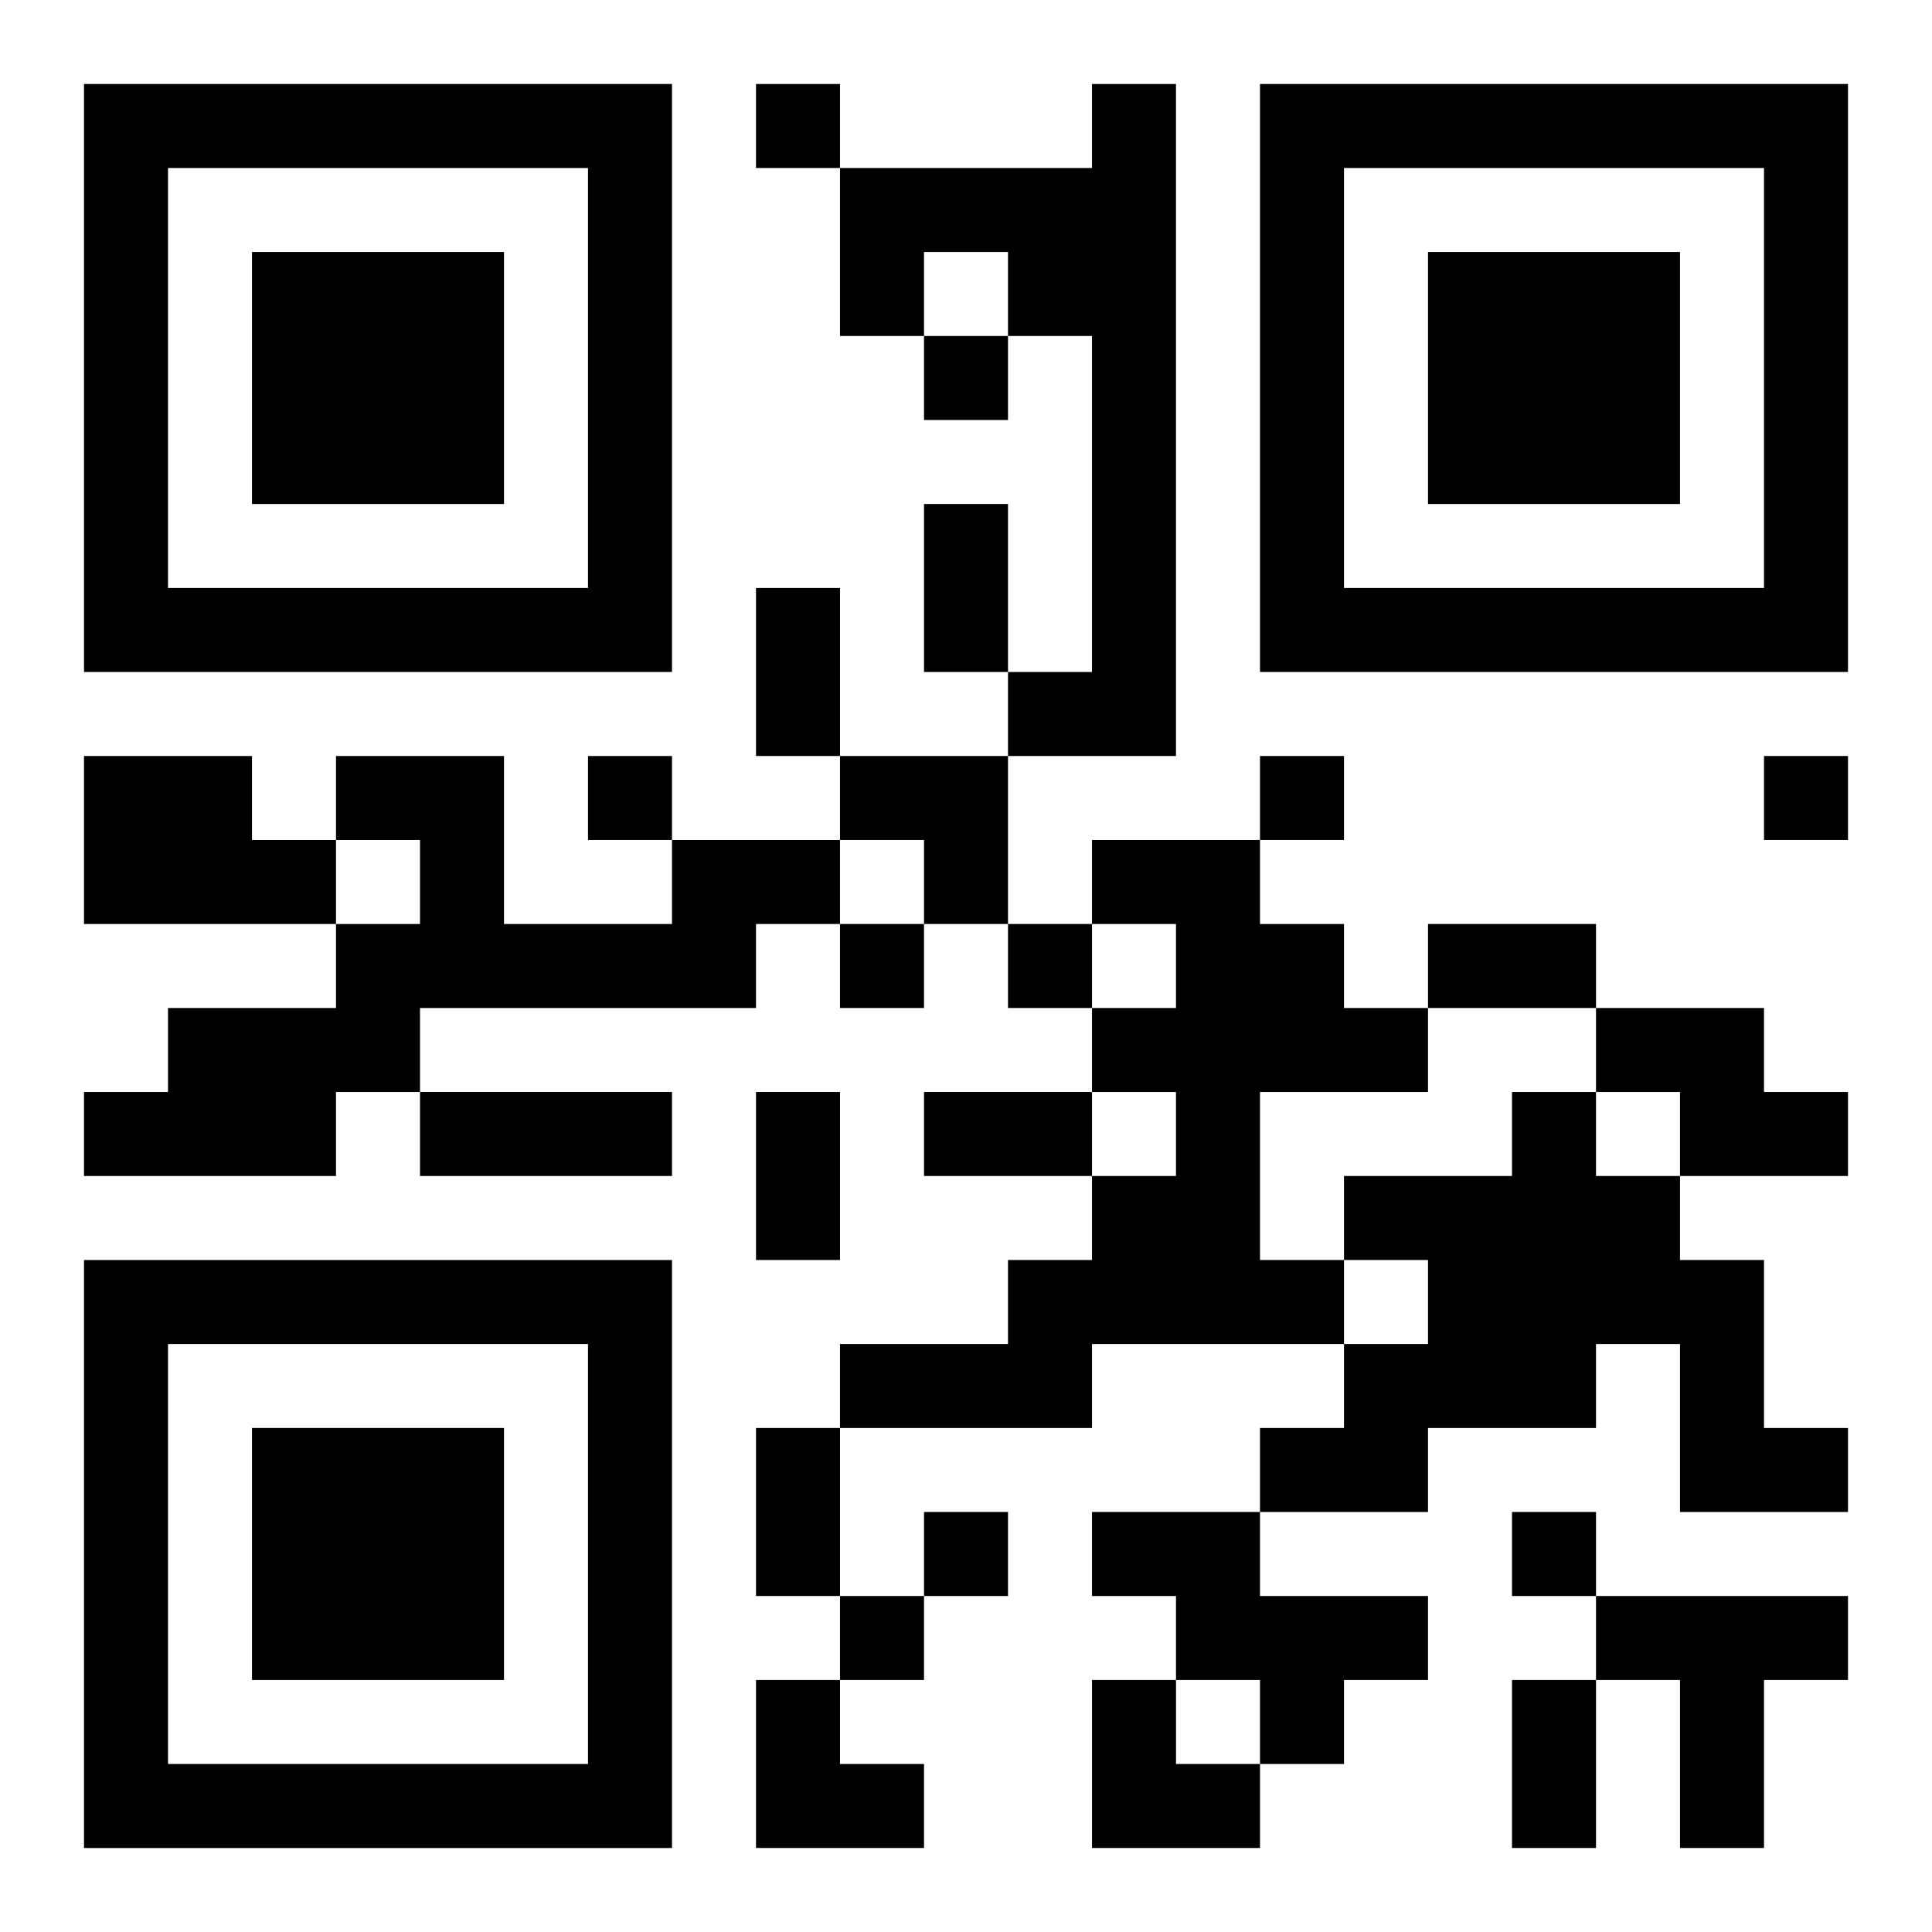
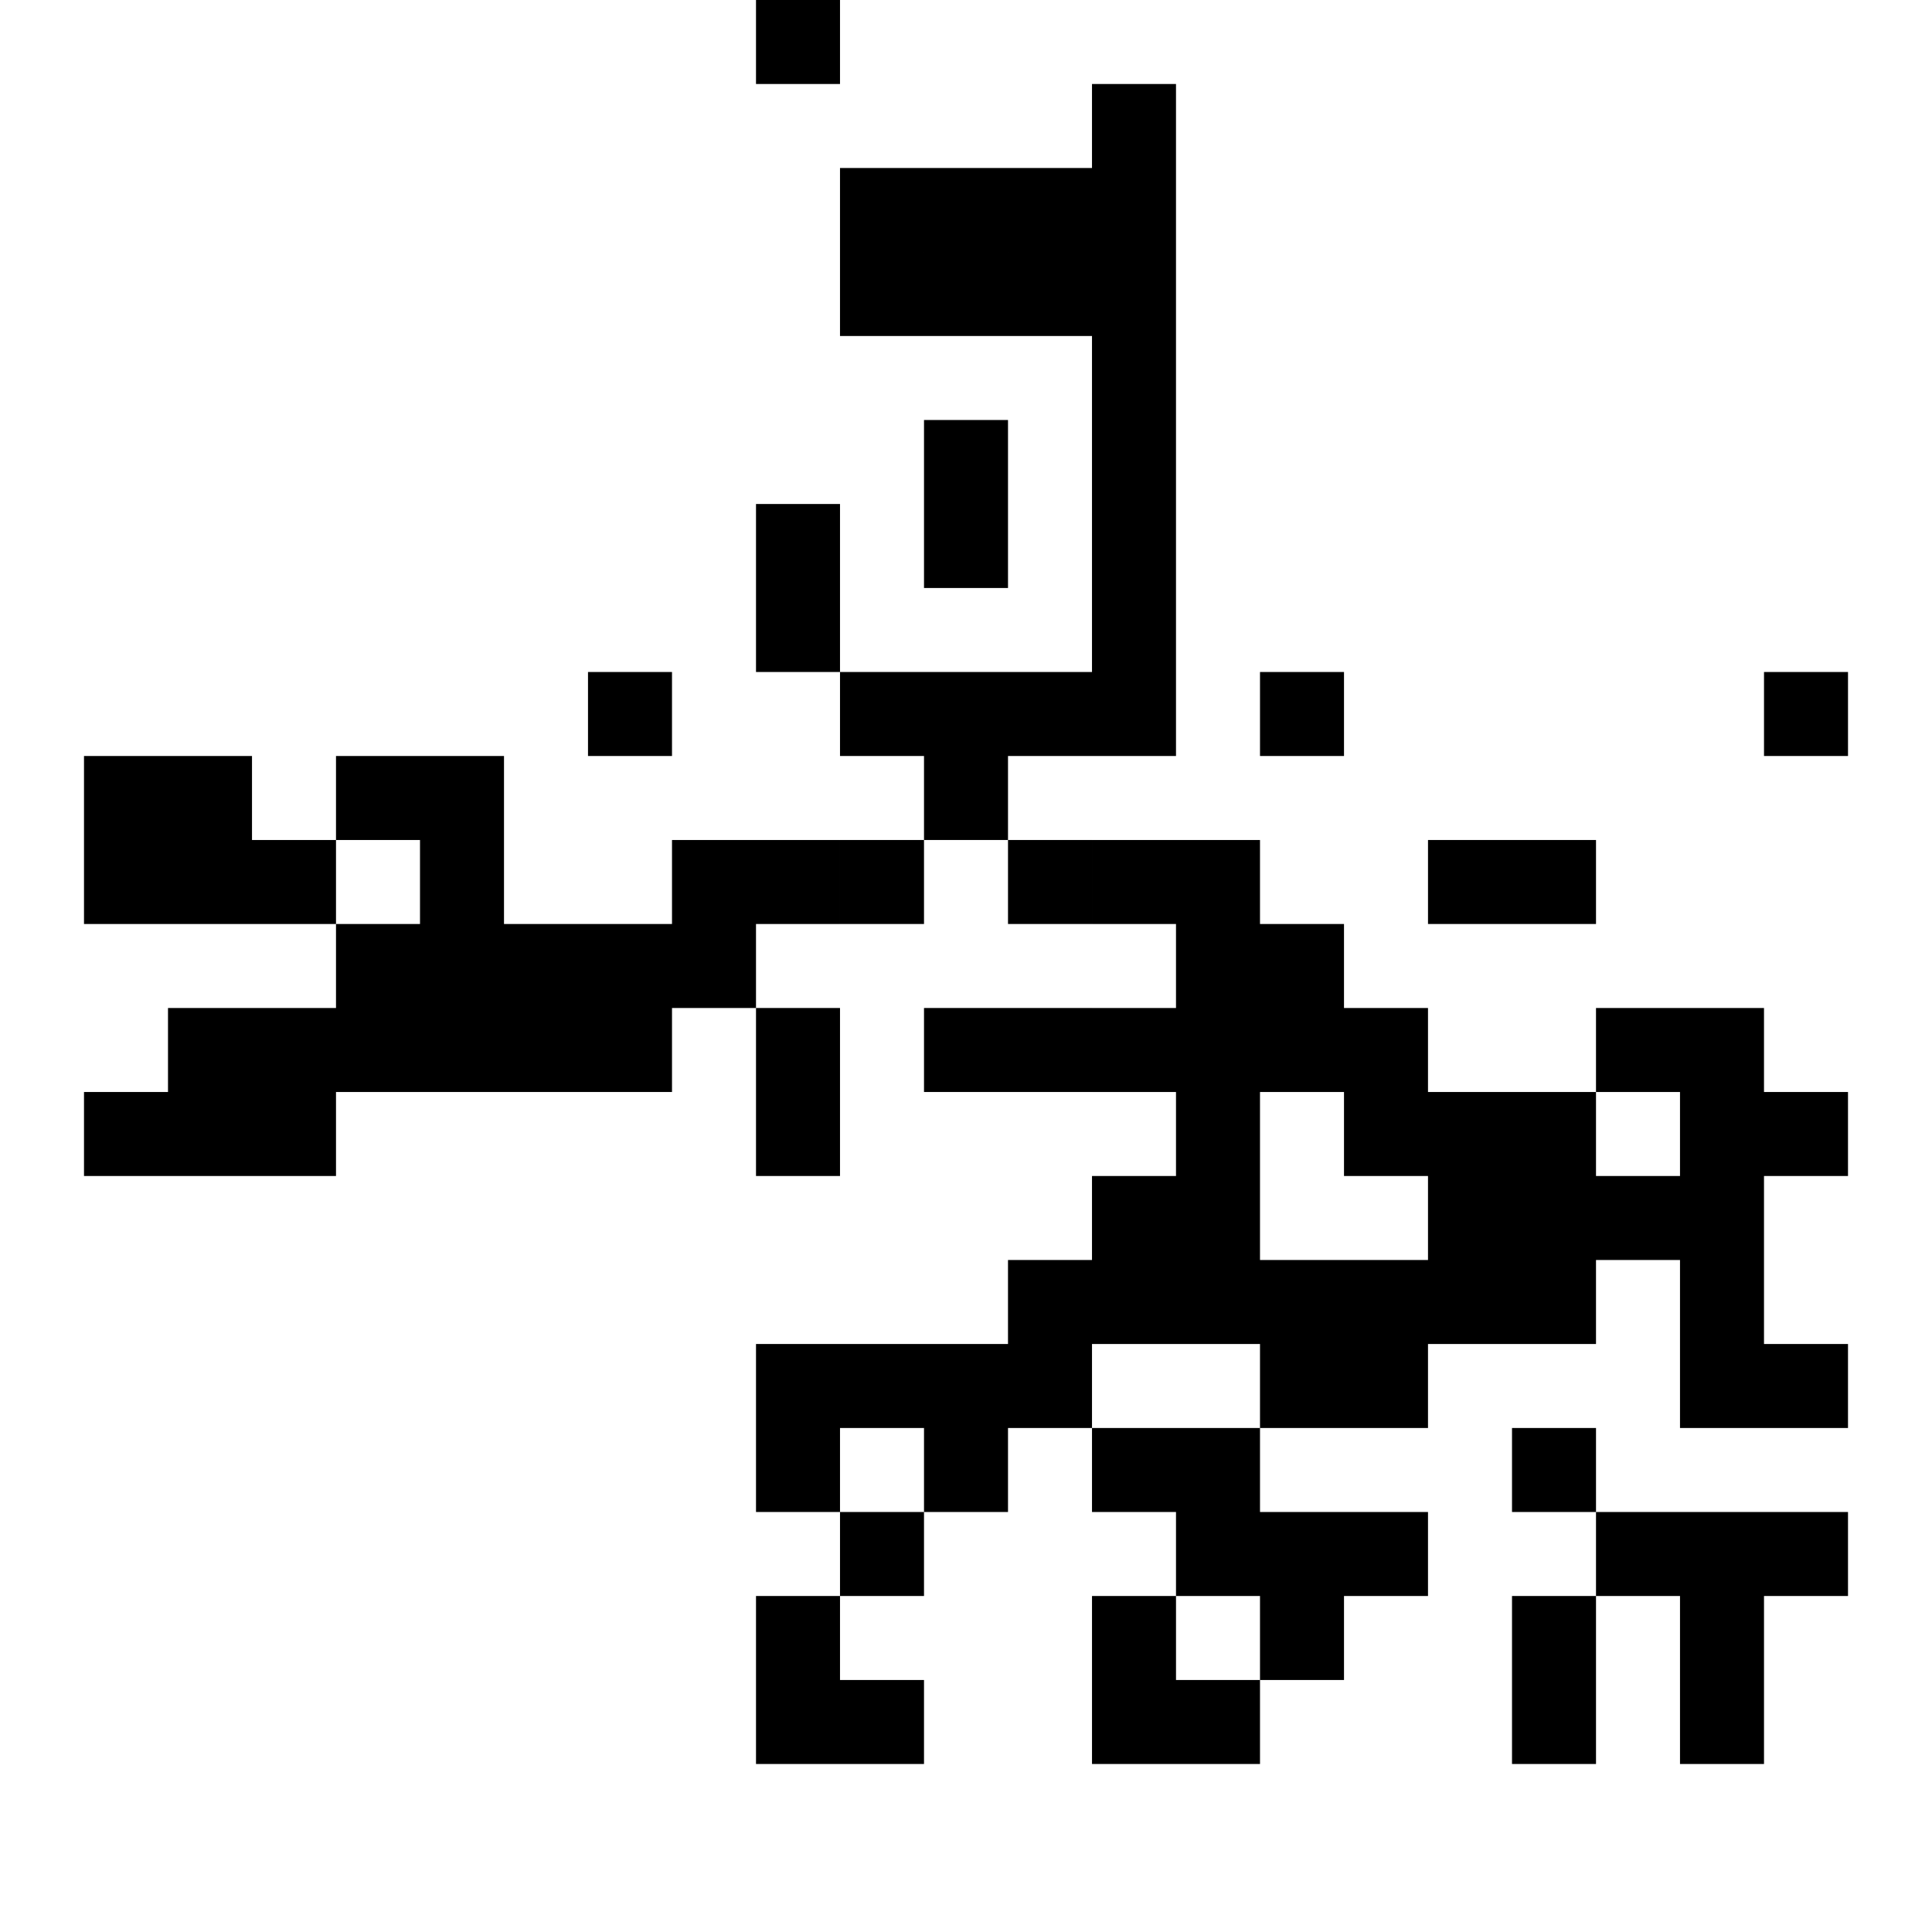
<svg xmlns="http://www.w3.org/2000/svg" xmlns:xlink="http://www.w3.org/1999/xlink" width="250" height="250" baseProfile="full" version="1.1" viewBox="-1 -1 23 23">
  <symbol id="a">
-     <path d="m0 7v7h7v-7h-7zm1 1h5v5h-5v-5zm1 1v3h3v-3h-3z" />
-   </symbol>
+     </symbol>
  <use y="-7" xlink:href="#a" />
  <use y="7" xlink:href="#a" />
  <use x="14" y="-7" xlink:href="#a" />
-   <path d="m12 0h1v8h-2v-1h1v-4h-1v-1h-1v1h-1v-2h3v-1m-12 8h2v1h1v1h-3v-2m7 1h2v1h-1v1h-4v1h-1v1h-3v-1h1v-1h2v-1h1v-1h-1v-1h2v2h2v-1m5 0h2v1h1v1h1v1h-2v2h1v1h-3v1h-3v-1h2v-1h1v-1h1v-1h-1v-1h1v-1h-1v-1m6 2h2v1h1v1h-2v-1h-1v-1m-1 1h1v1h1v1h1v2h1v1h-2v-2h-1v1h-2v1h-2v-1h1v-1h1v-1h-1v-1h2v-1m-5 5h2v1h2v1h-1v1h-1v-1h-1v-1h-1v-1m6 1h3v1h-1v2h-1v-2h-1v-1m-10-18v1h1v-1h-1m2 3v1h1v-1h-1m-4 5v1h1v-1h-1m8 0v1h1v-1h-1m6 0v1h1v-1h-1m-11 2v1h1v-1h-1m2 0v1h1v-1h-1m-1 7v1h1v-1h-1m7 0v1h1v-1h-1m-8 1v1h1v-1h-1m1-13h1v2h-1v-2m-2 1h1v2h-1v-2m8 4h2v1h-2v-1m-12 2h3v1h-3v-1m4 0h1v2h-1v-2m2 0h2v1h-2v-1m-2 4h1v2h-1v-2m9 3h1v2h-1v-2m-8-11h2v2h-1v-1h-1zm-1 11h1v1h1v1h-2zm4 0h1v1h1v1h-2z" />
+   <path d="m12 0h1v8h-2v-1h1v-4h-1v-1h-1v1h-1v-2h3v-1m-12 8h2v1h1v1h-3v-2m7 1h2v1h-1v1h-4v1h-1v1h-3v-1h1v-1h2v-1h1v-1h-1v-1h2v2h2v-1m5 0h2v1h1v1h1v1h-2v2h1v1h-3v1h-3v-1h2v-1h1v-1h1v-1h-1v-1h1v-1h-1v-1m6 2h2v1h1v1h-2v-1h-1v-1m-1 1h1v1h1h1v2h1v1h-2v-2h-1v1h-2v1h-2v-1h1v-1h1v-1h-1v-1h2v-1m-5 5h2v1h2v1h-1v1h-1v-1h-1v-1h-1v-1m6 1h3v1h-1v2h-1v-2h-1v-1m-10-18v1h1v-1h-1m2 3v1h1v-1h-1m-4 5v1h1v-1h-1m8 0v1h1v-1h-1m6 0v1h1v-1h-1m-11 2v1h1v-1h-1m2 0v1h1v-1h-1m-1 7v1h1v-1h-1m7 0v1h1v-1h-1m-8 1v1h1v-1h-1m1-13h1v2h-1v-2m-2 1h1v2h-1v-2m8 4h2v1h-2v-1m-12 2h3v1h-3v-1m4 0h1v2h-1v-2m2 0h2v1h-2v-1m-2 4h1v2h-1v-2m9 3h1v2h-1v-2m-8-11h2v2h-1v-1h-1zm-1 11h1v1h1v1h-2zm4 0h1v1h1v1h-2z" />
</svg>